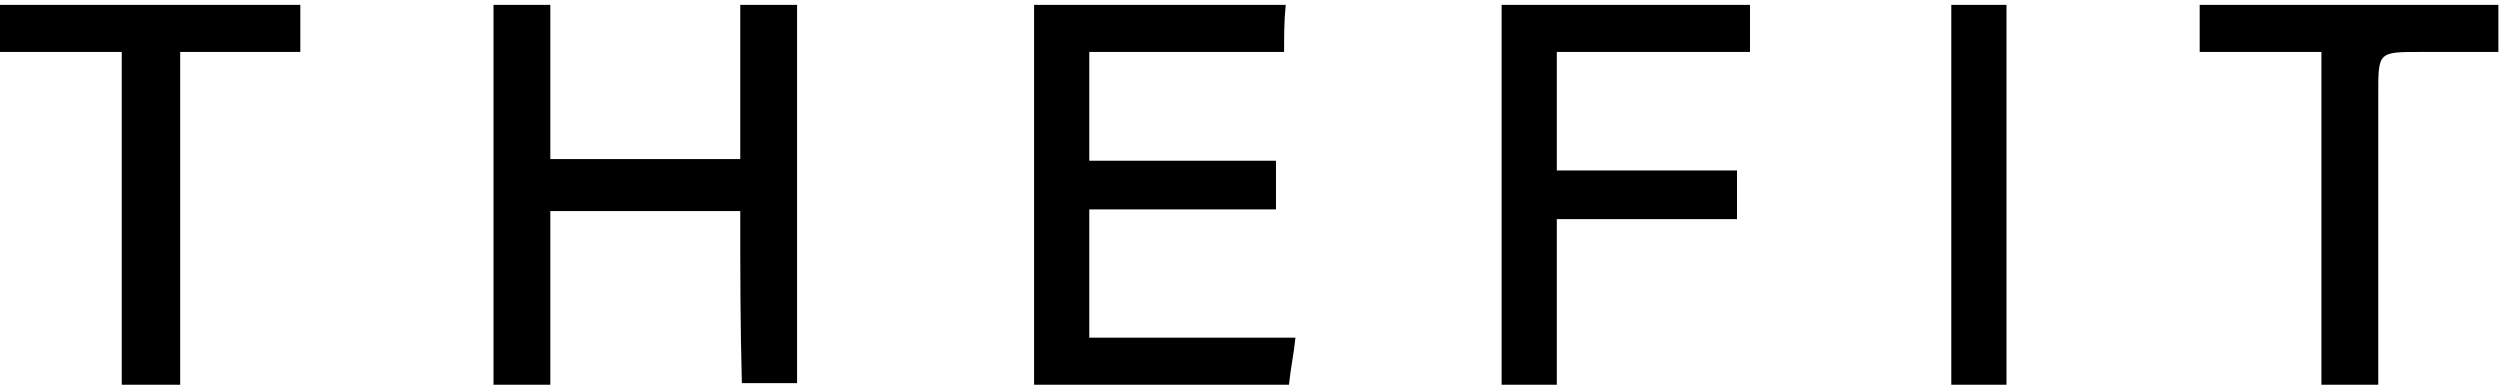
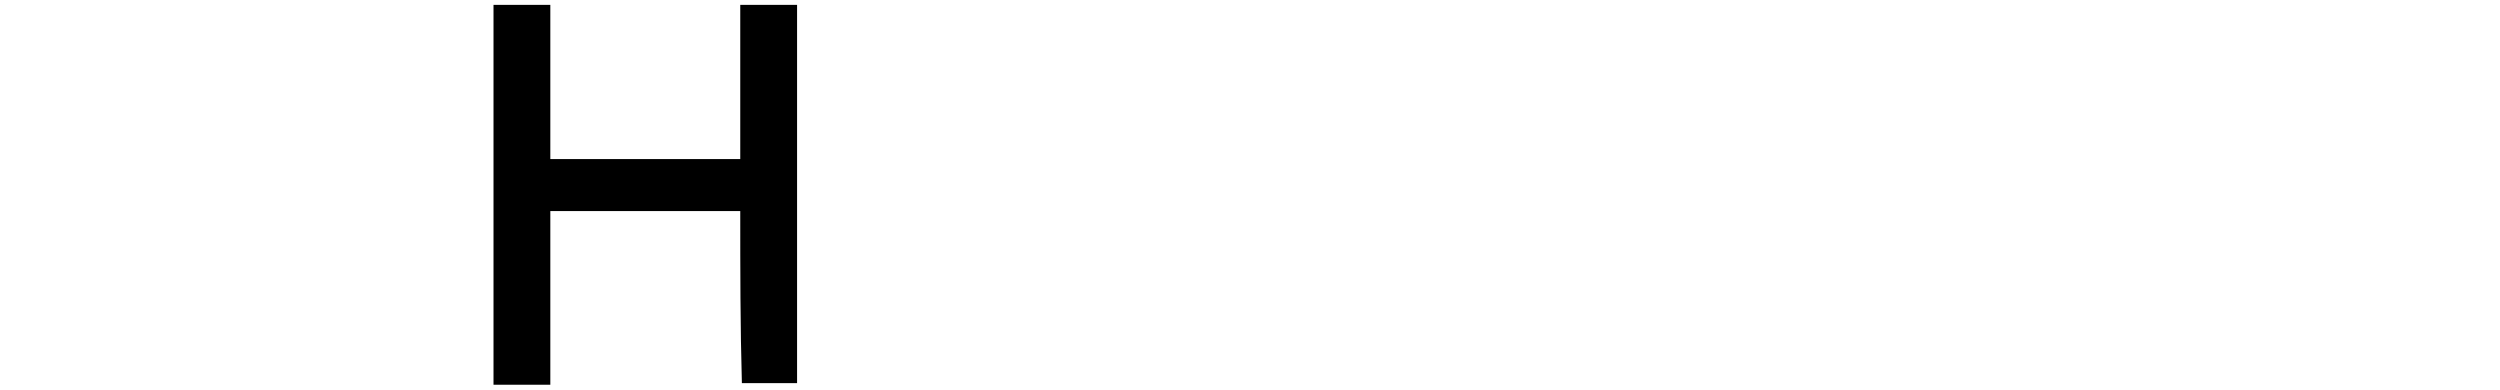
<svg xmlns="http://www.w3.org/2000/svg" version="1.1" id="레이어_1" x="0px" y="0px" viewBox="0 0 154 24" style="enable-background:new 0 0 154 24;" xml:space="preserve">
  <g>
    <path d="M45.6,13c-4,0-7.8,0-11.7,0c0,3.6,0,7.1,0,10.7c-1.2,0-2.3,0-3.5,0c0-7.8,0-15.5,0-23.4c1.2,0,2.3,0,3.5,0   c0,3.2,0,6.3,0,9.5c3.9,0,7.8,0,11.7,0c0-3.2,0-6.3,0-9.5c1.2,0,2.3,0,3.5,0c0,7.8,0,15.5,0,23.3c-1.1,0-2.2,0-3.4,0   C45.6,20.1,45.6,16.6,45.6,13z" />
-     <path d="M79.1,3.2c-4,0-8,0-12,0c0,2.2,0,4.4,0,6.7c3.8,0,7.6,0,11.5,0c0,1,0,2,0,3c-3.8,0-7.6,0-11.5,0c0,2.7,0,5.2,0,7.9   c4.2,0,8.4,0,12.7,0c-0.1,1-0.3,1.9-0.4,2.9c-5.3,0-10.5,0-15.7,0c0-7.8,0-15.5,0-23.4c5.2,0,10.3,0,15.5,0   C79.1,1.3,79.1,2.2,79.1,3.2z" />
-     <path d="M95.9,3.2c0,2.5,0,4.8,0,7.3c3.7,0,7.4,0,11.1,0c0,1,0,1.9,0,3c-3.7,0-7.3,0-11.1,0c0,3.5,0,6.8,0,10.2c-1.2,0-2.3,0-3.4,0   c0-7.8,0-15.6,0-23.4c5.1,0,10.2,0,15.3,0c0,1,0,1.9,0,2.9C103.8,3.2,99.9,3.2,95.9,3.2z" />
-     <path d="M7.5,3.2c-2.6,0-5,0-7.5,0c0-1,0-1.9,0-2.9c6.2,0,12.3,0,18.5,0c0,0.9,0,1.8,0,2.9c-2.4,0-4.8,0-7.4,0c0,6.9,0,13.7,0,20.5   c-1.3,0-2.3,0-3.6,0C7.5,16.9,7.5,10.1,7.5,3.2z" />
-     <path d="M146.5,23.7c-1.2,0-2.3,0-3.5,0c0-6.8,0-13.6,0-20.5c-2.6,0-5,0-7.5,0c0-1,0-1.9,0-2.9c6.1,0,12.2,0,18.4,0   c0,0.9,0,1.8,0,2.9c-1.6,0-3.2,0-4.8,0c-2.6,0-2.6,0-2.6,2.6c0,5.5,0,11,0,16.5C146.5,22.8,146.5,23.2,146.5,23.7z" />
-     <path d="M123.6,23.7c-1.2,0-2.2,0-3.4,0c0-7.8,0-15.6,0-23.4c1.1,0,2.2,0,3.4,0C123.6,8.1,123.6,15.8,123.6,23.7z" />
  </g>
</svg>